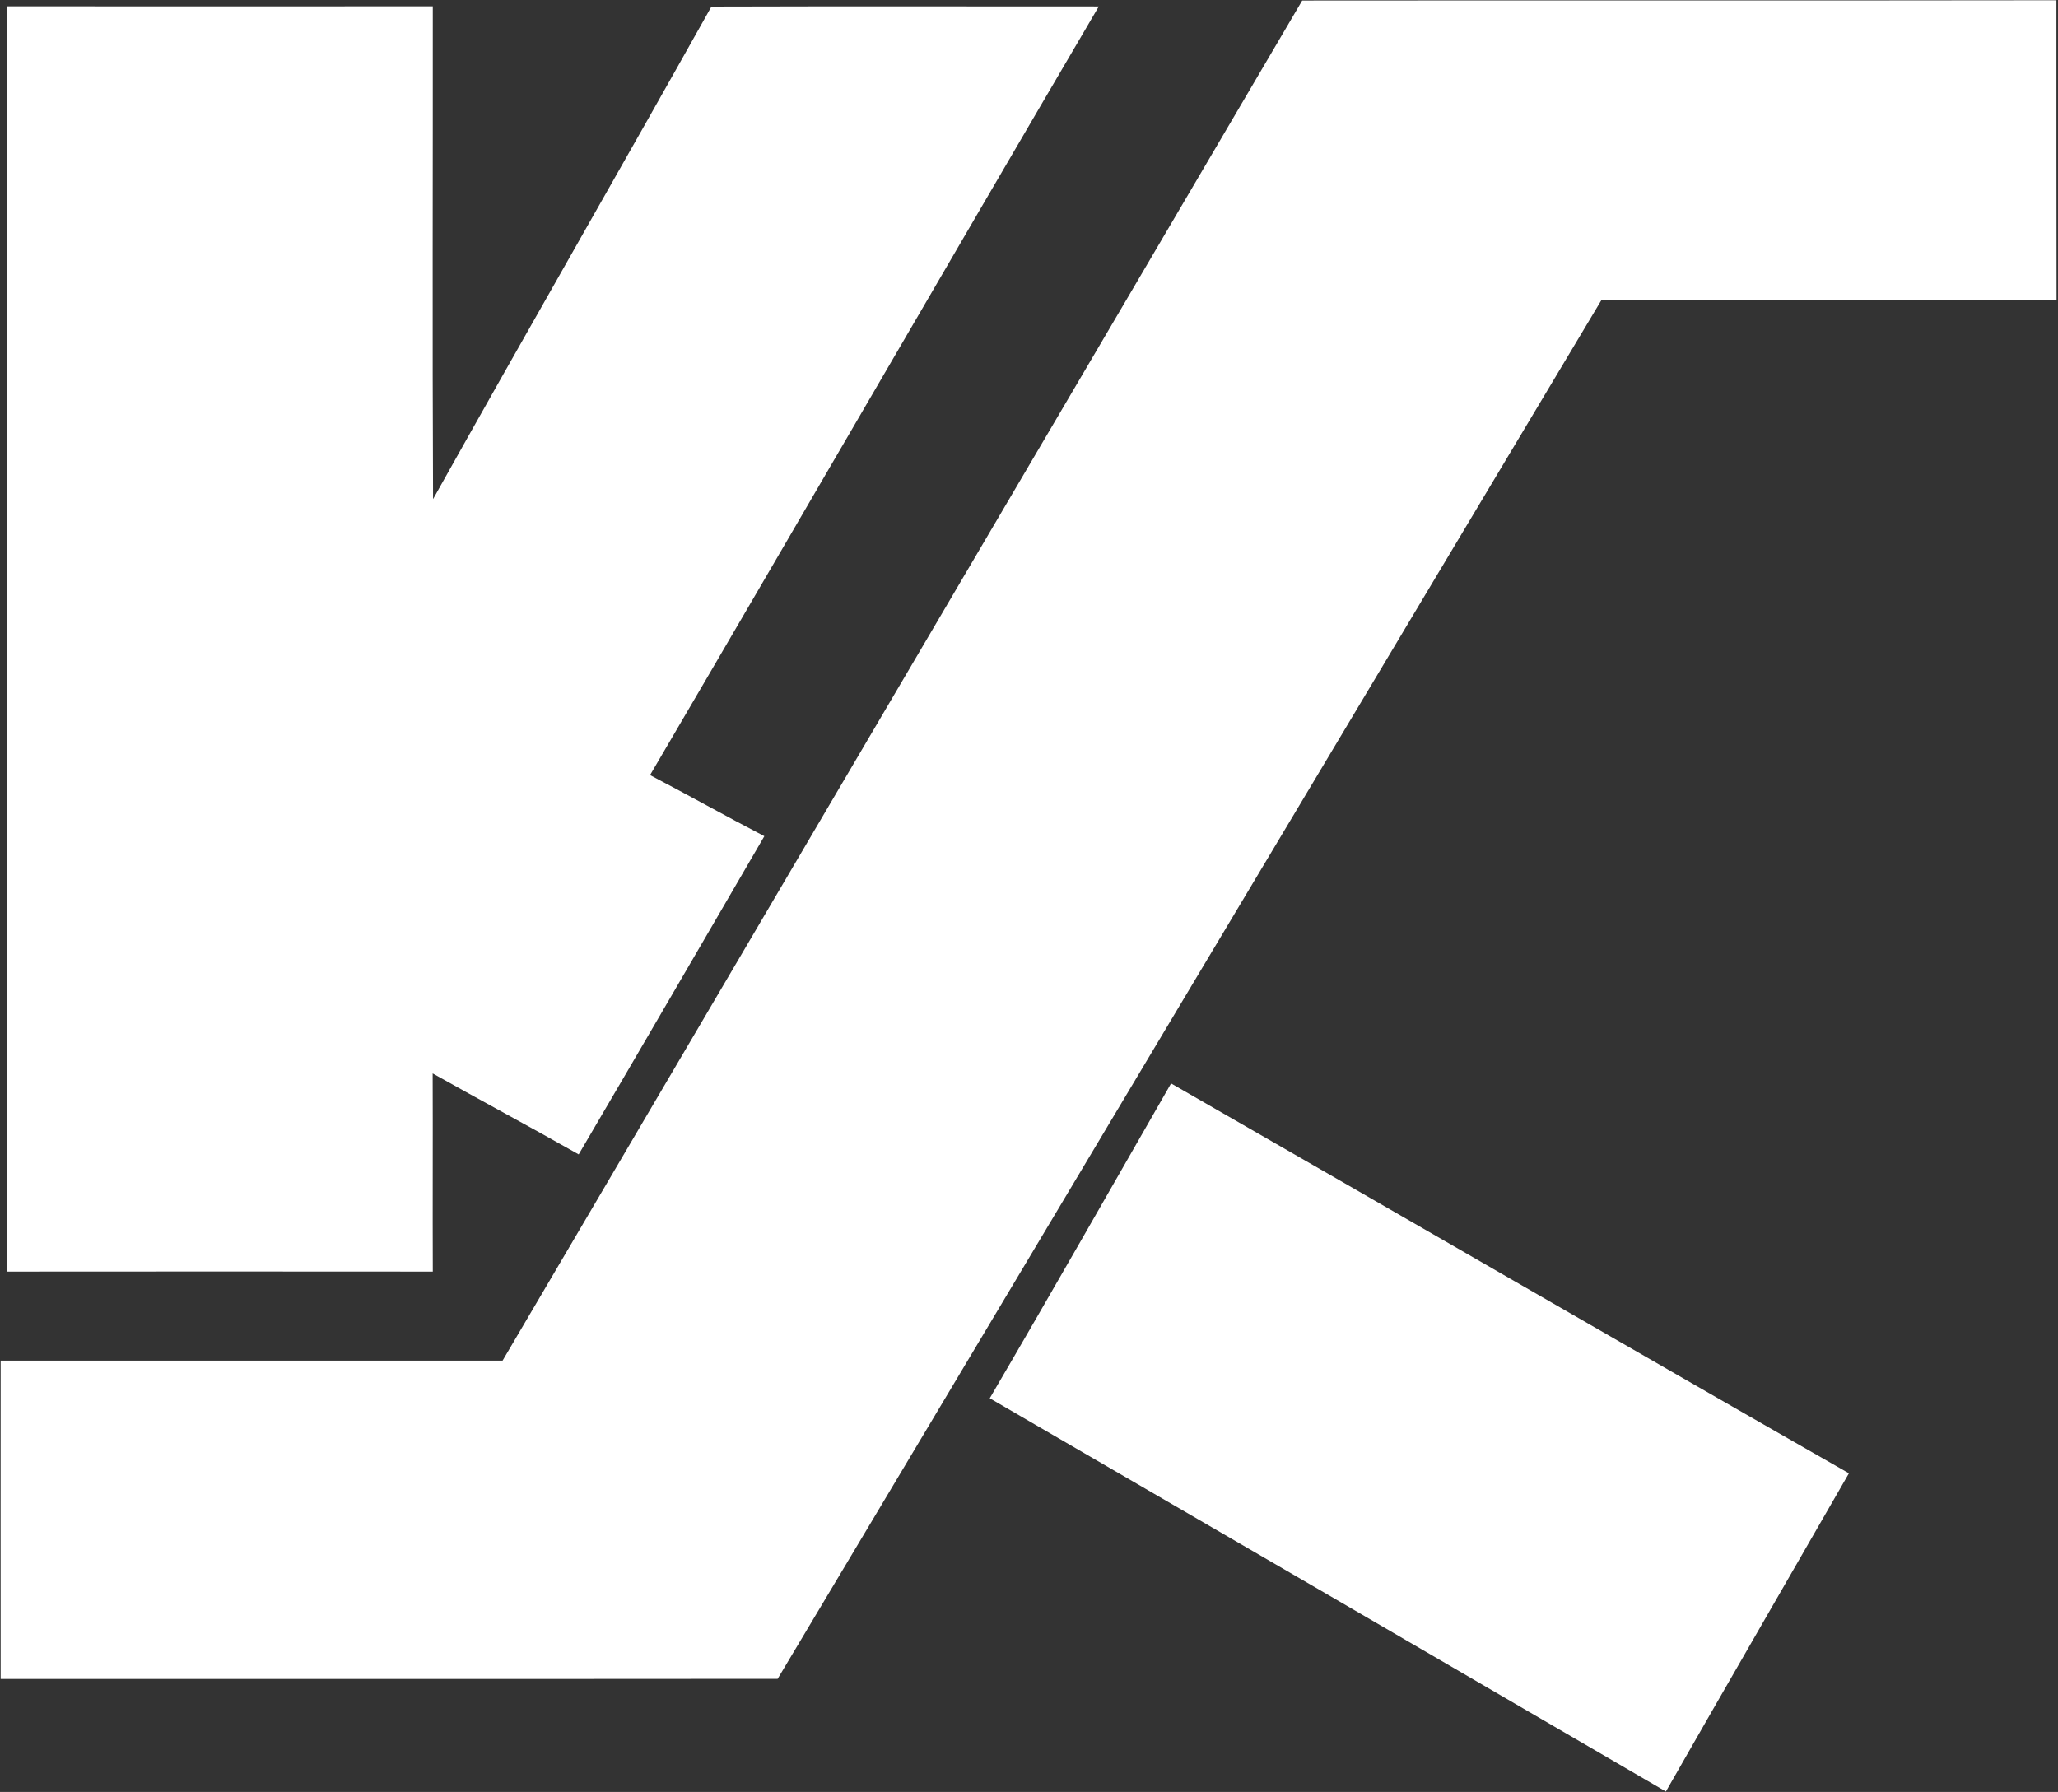
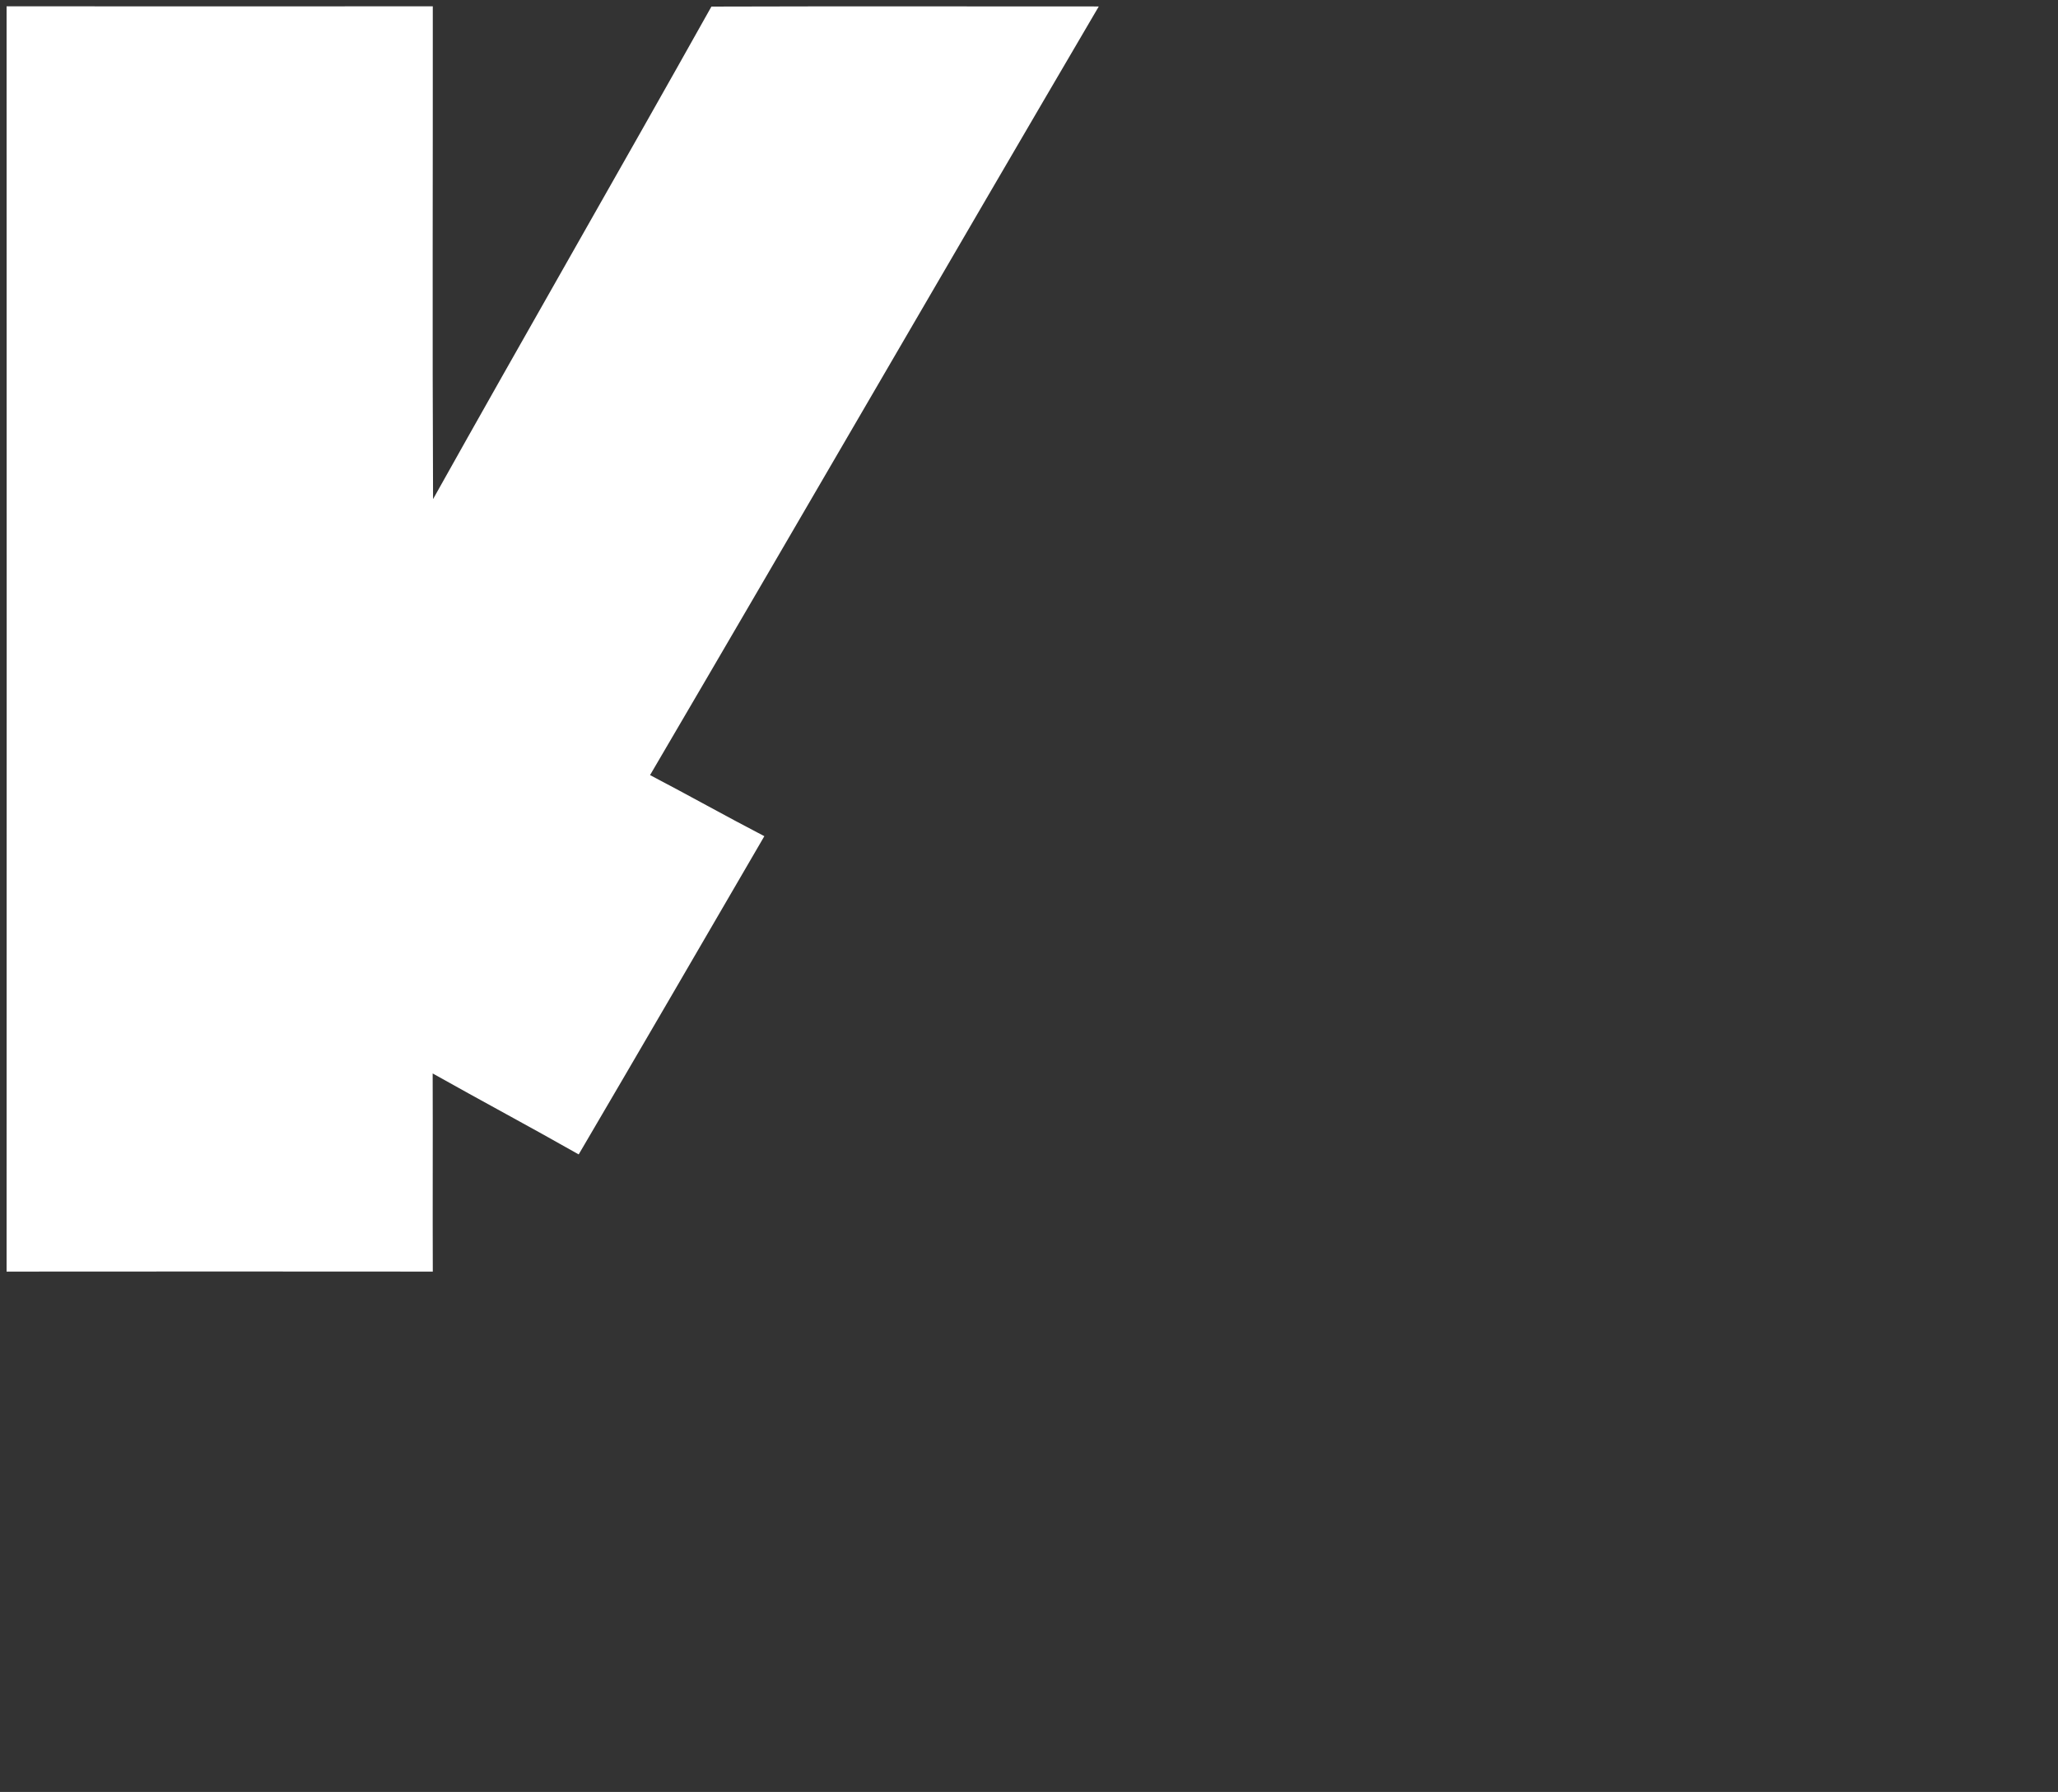
<svg xmlns="http://www.w3.org/2000/svg" version="1.2" viewBox="0 0 1563 1361" width="1563" height="1361">
  <rect x="0" y="0" width="1563" height="1361" fill="#333333" stroke="none" />
  <title>KLIC</title>
  <style>
		.s0 { fill: #ffffff } 
	</style>
  <g id="#ffffffff">
	</g>
  <g id="#000000ff">
-     <path id="Layer" class="s0" d="m989 0.4c191-0.2 381.9 0.1 572.8-0.2 0 75.9 0 151.9 0.1 227.8-115.2-0.2-230.4 0-345.6-0.2-208.7 349-417.3 698.1-625.7 1047.3-196.7 0.2-393.4 0-590.1 0.1-0.1-80.6 0-161.2 0-241.8 127.1 0.1 254.1-0.1 381.2 0 202.4-344.3 405.1-688.6 607.3-1033z" />
-   </g>
+     </g>
  <g id="#be0024ff">
    <path id="Layer" class="s0" d="m5 4.8c107.9 0.1 215.8 0 323.7 0 0.1 124.8-0.4 249.5 0.2 374.3 69.9-125 141.4-249.1 211.4-374.1 98.1-0.3 196.2-0.1 294.2-0.1-114 194.3-226.8 389.4-340.8 583.8 29.1 15.2 57.7 31.3 86.8 46.4-46.9 80.6-93.8 161.3-141 241.7-36.8-20.9-74.1-40.8-110.9-61.5 0.2 50.1-0.1 100.3 0.1 150.5-107.9-0.1-215.8-0.1-323.7 0 0.1-320.3 0.1-640.6 0-961z" />
-     <path id="Layer" class="s0" d="m889.4 822.9c171.7 98.5 342.9 197.9 514.8 296.1-46.3 80.6-92.9 161-139 241.7-171.1-99.7-342.2-199.3-513.5-298.7 46.5-79.4 91.9-159.4 137.7-239.1z" />
  </g>
</svg>